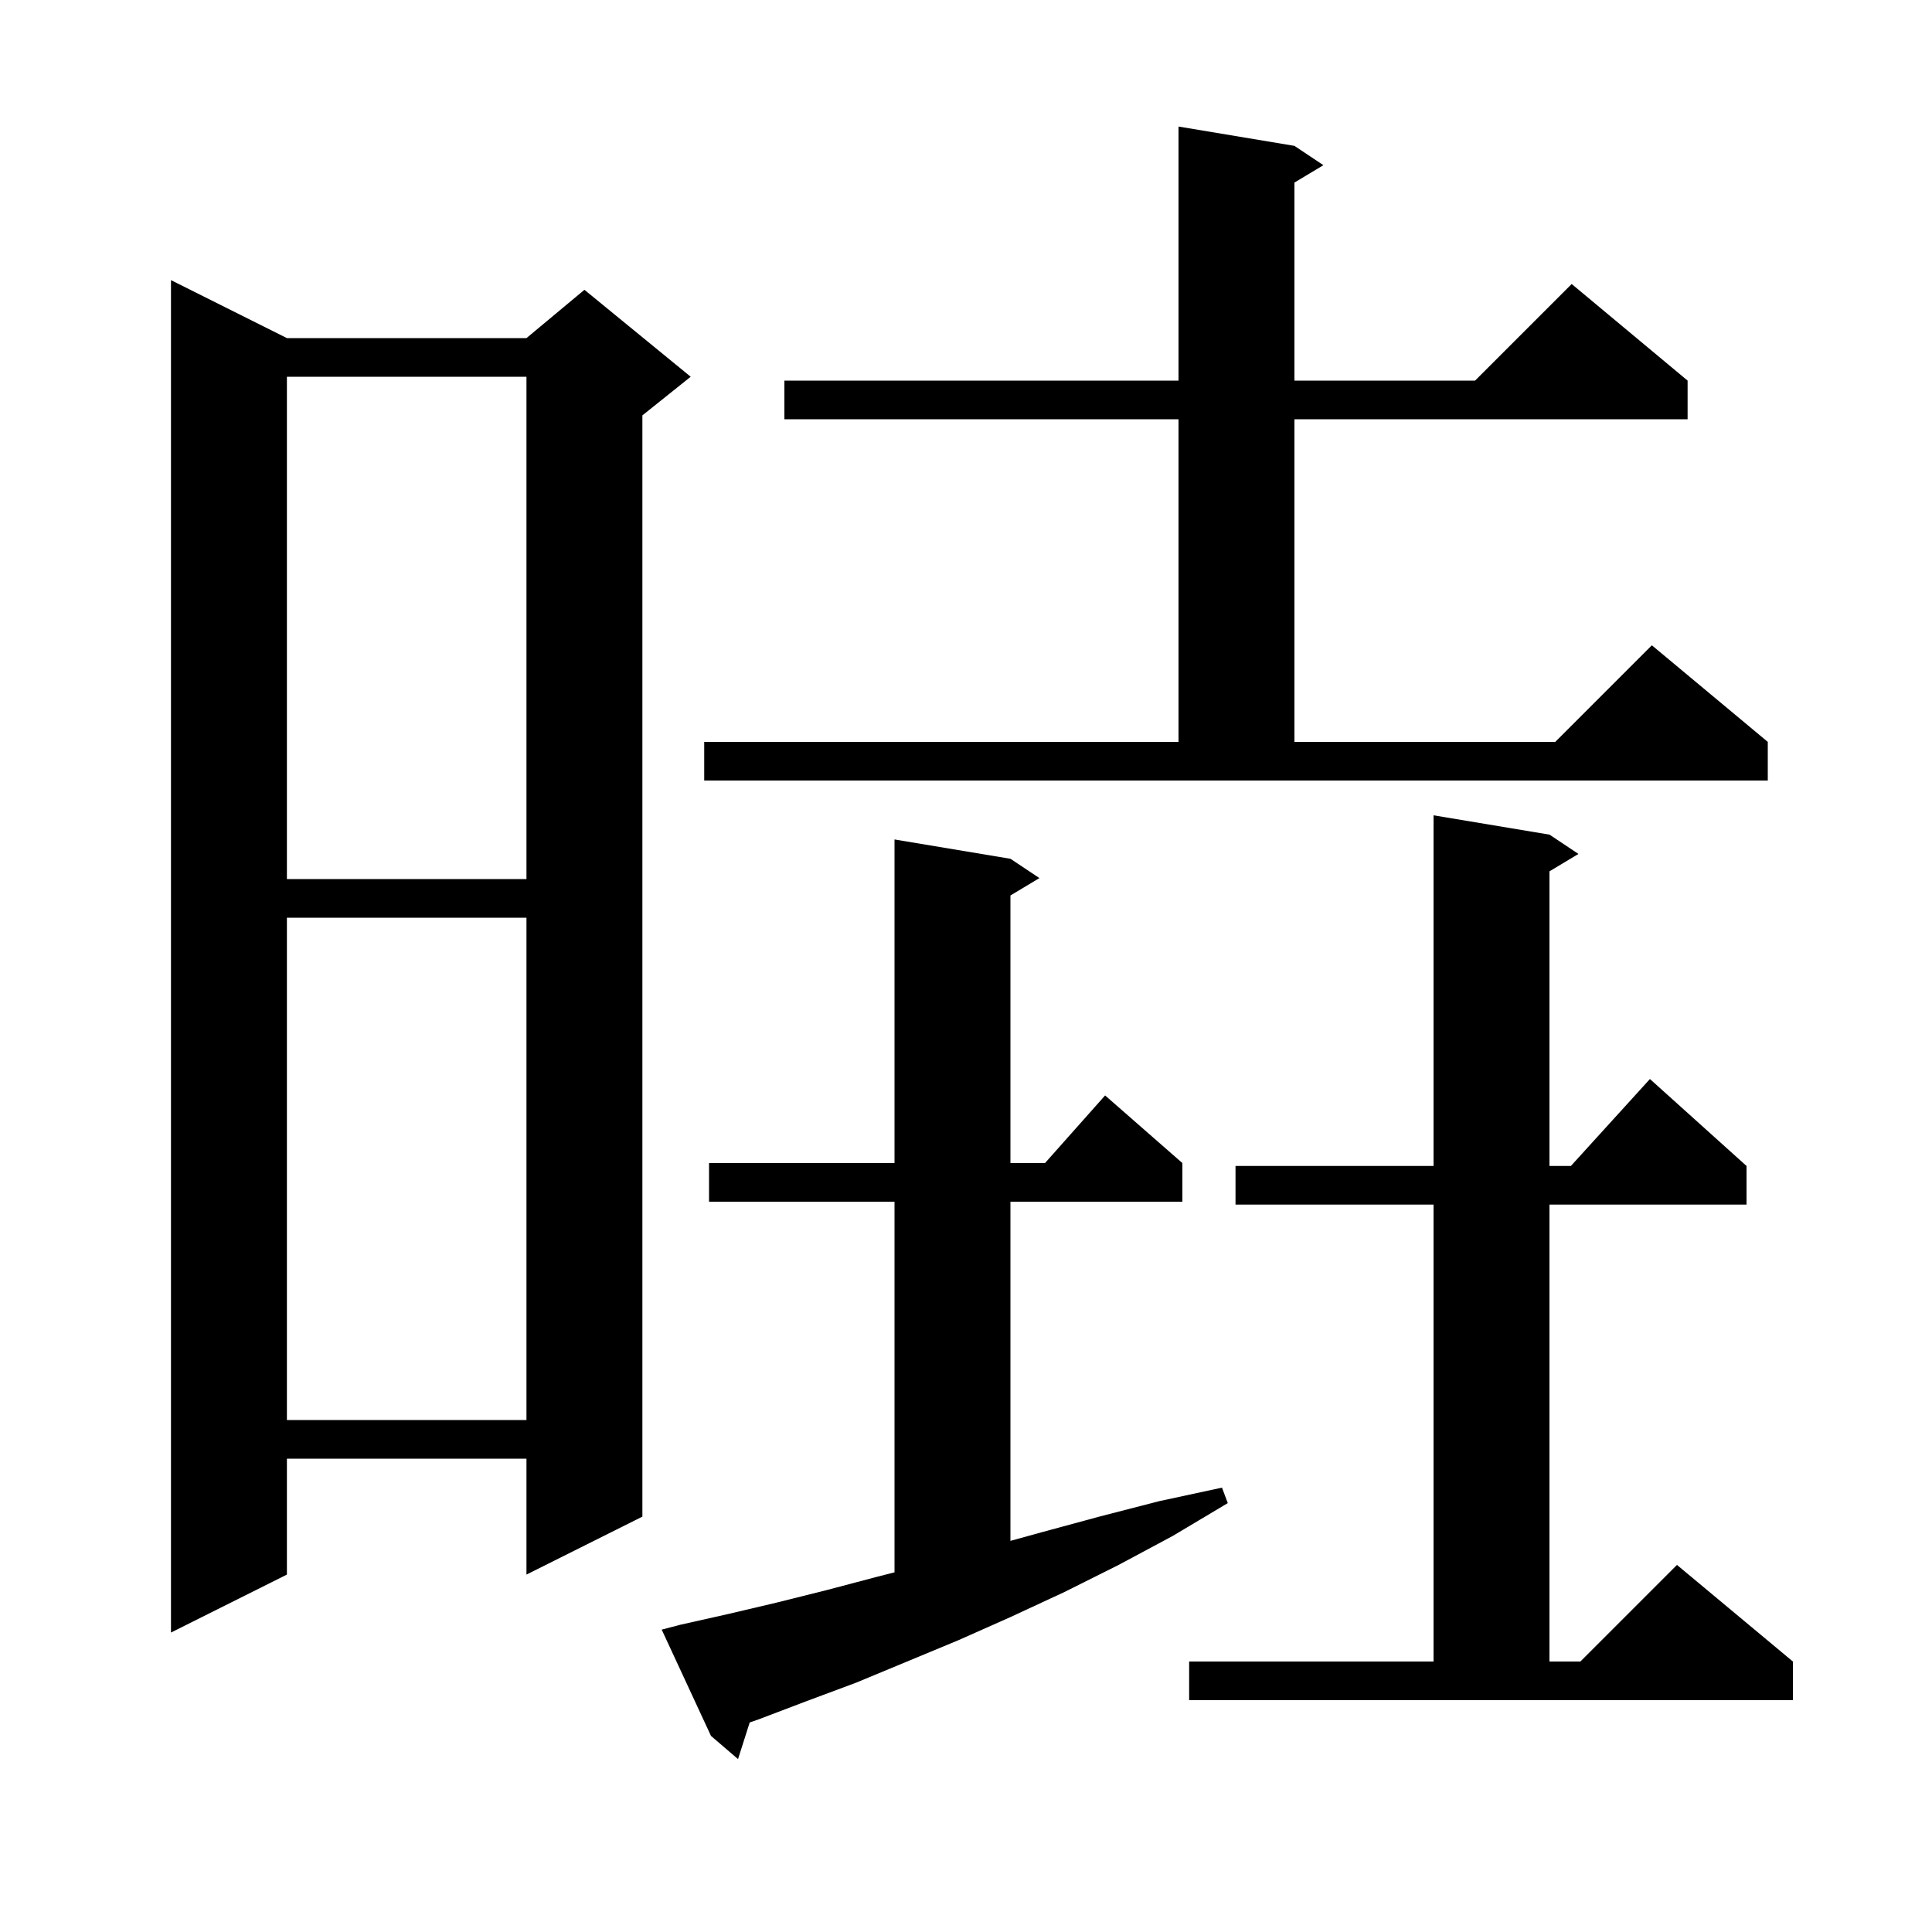
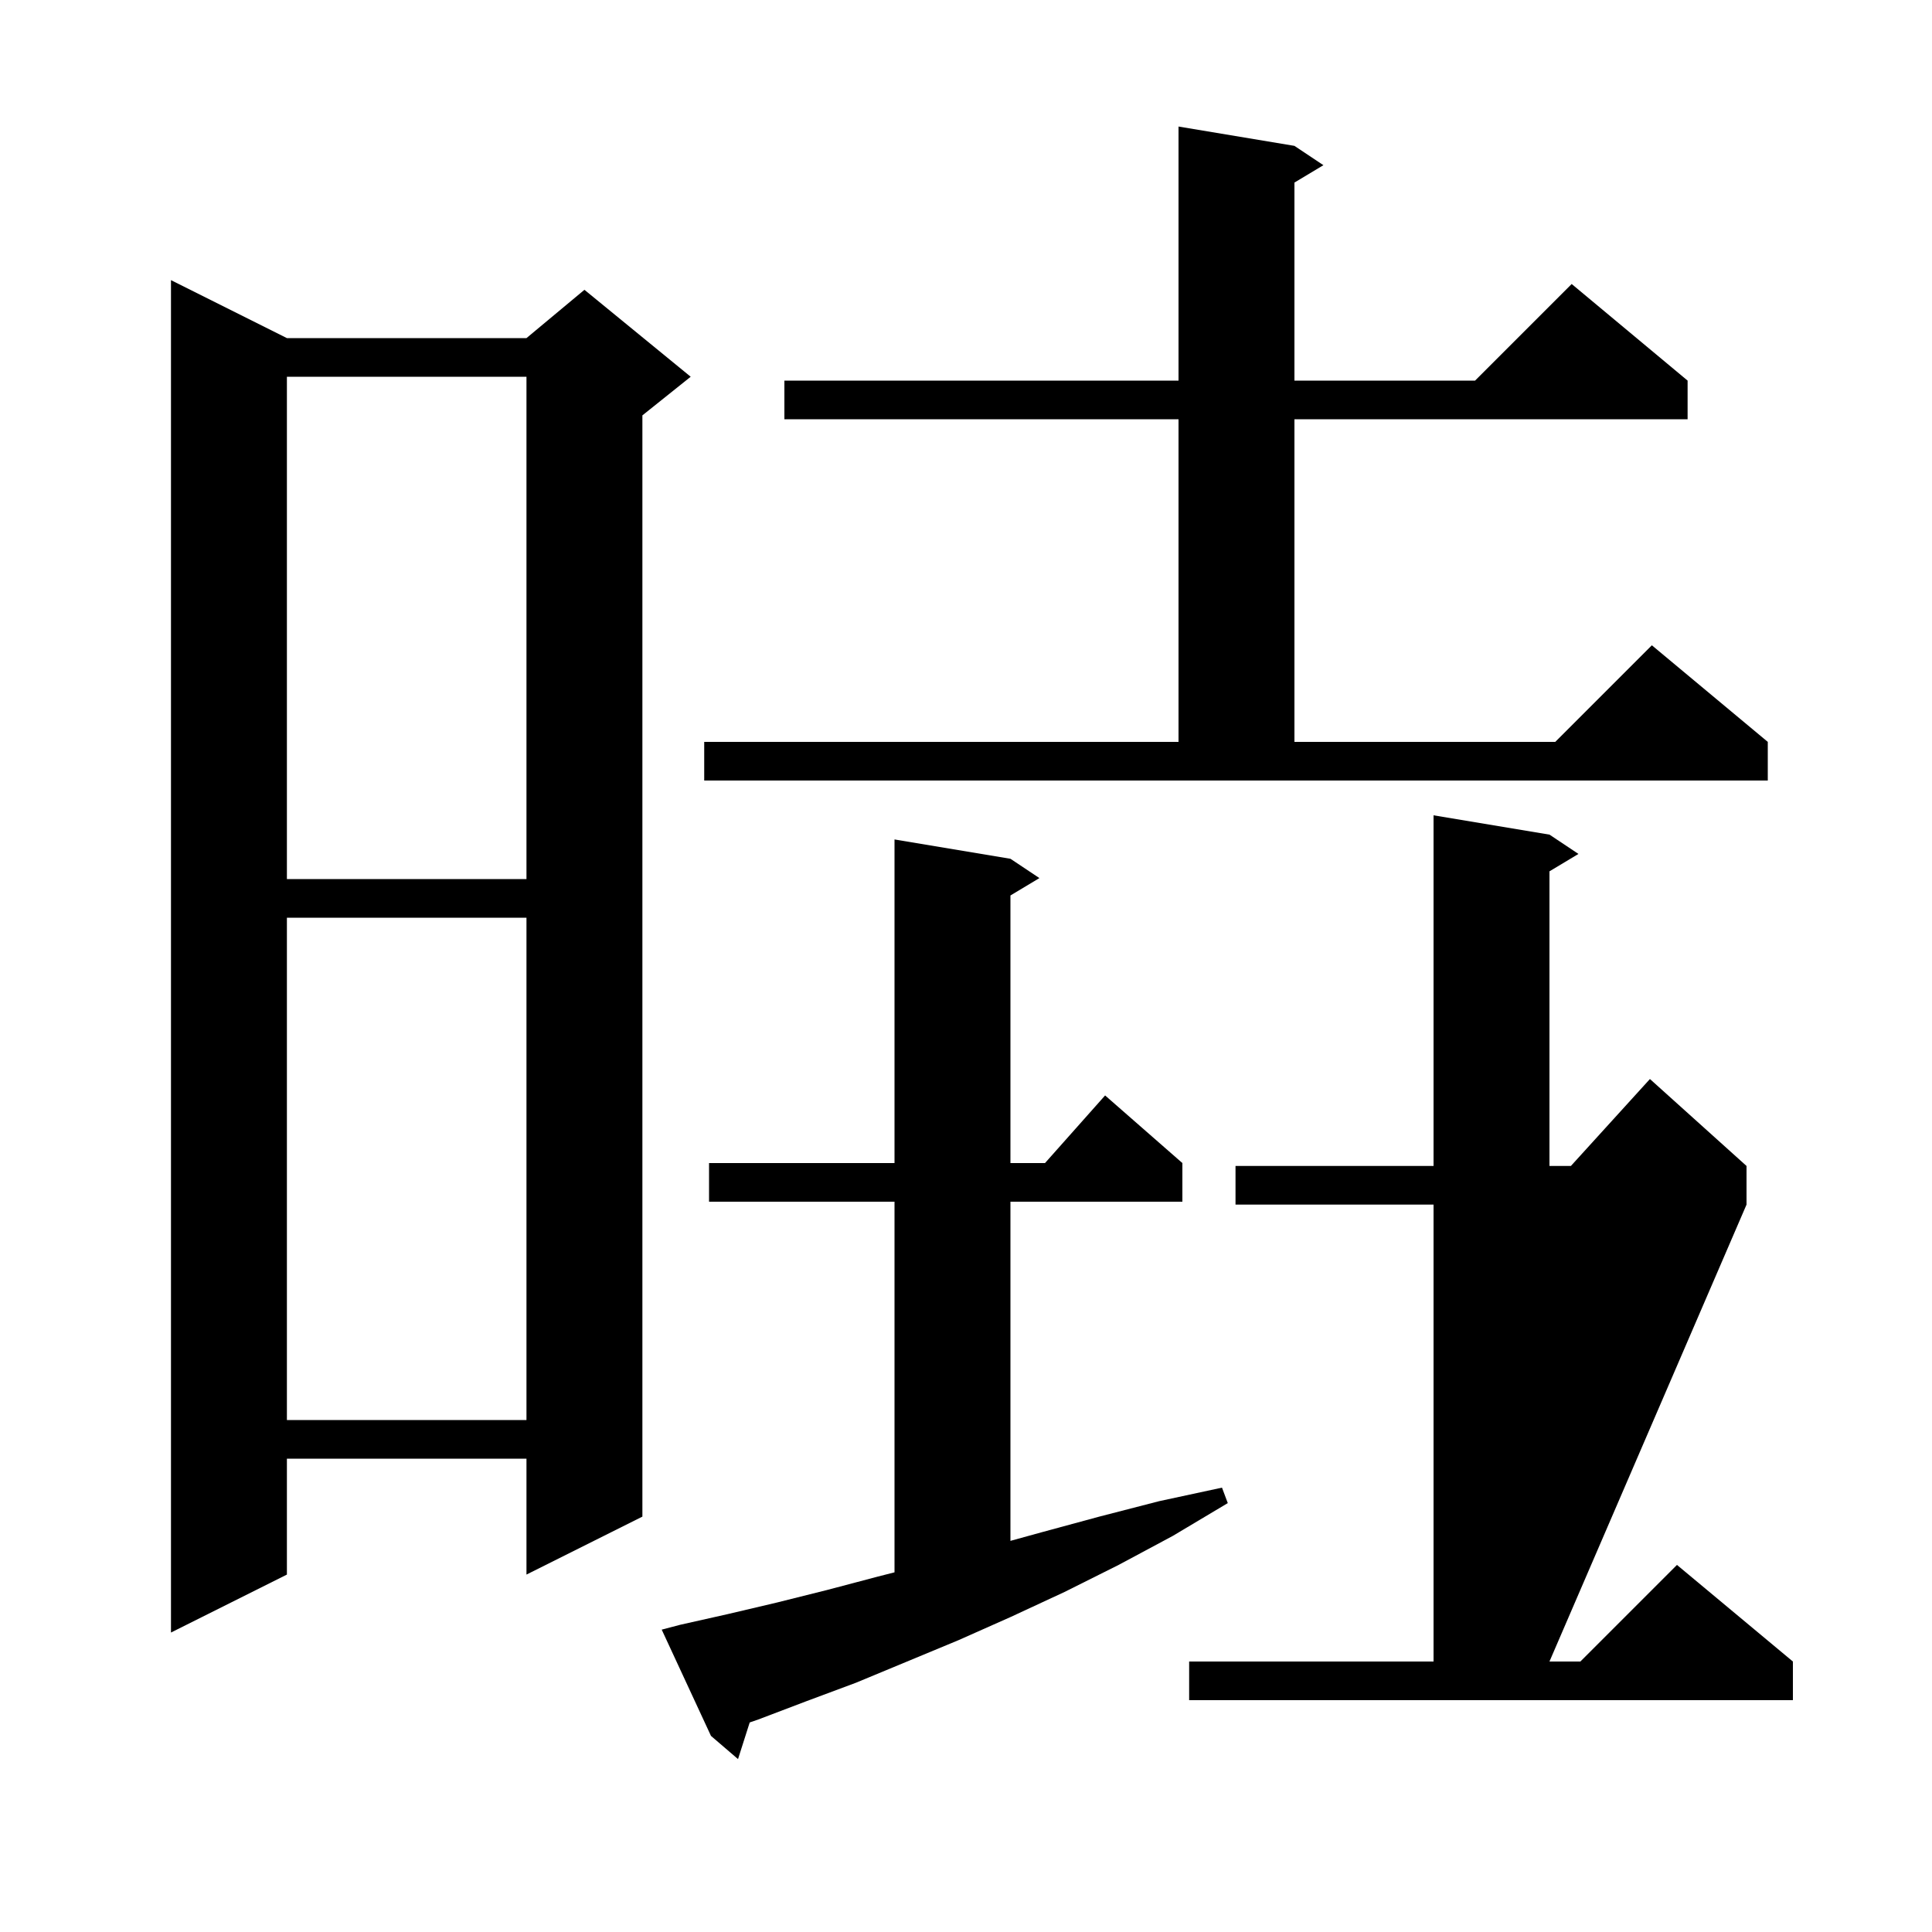
<svg xmlns="http://www.w3.org/2000/svg" version="1.1" baseProfile="full" viewBox="0 0 200 200" width="200" height="200">
  <g fill="currentColor">
-     <path d="M 70.4 168.2 L 75.3 167.1 L 80.4 165.9 L 85.6 164.6 L 90.9 163.2 L 92.6 162.767 L 92.6 124.4 L 73.4 124.4 L 73.4 120.4 L 92.6 120.4 L 92.6 86.9 L 104.6 88.9 L 107.6 90.9 L 104.6 92.7 L 104.6 120.4 L 108.178 120.4 L 114.4 113.4 L 122.4 120.4 L 122.4 124.4 L 104.6 124.4 L 104.6 159.51 L 107.9 158.6 L 113.8 157.0 L 120.0 155.4 L 126.5 154.0 L 127.1 155.6 L 121.4 159.0 L 115.8 162.0 L 110.2 164.8 L 104.6 167.4 L 99.2 169.8 L 88.6 174.2 L 83.5 176.1 L 78.5 178.0 L 77.609 178.309 L 76.4 182.1 L 73.6 179.7 L 68.5 168.7 Z M 123.1 172.0 L 148.4 172.0 L 148.4 124.7 L 127.9 124.7 L 127.9 120.7 L 148.4 120.7 L 148.4 84.4 L 160.4 86.4 L 163.4 88.4 L 160.4 90.2 L 160.4 120.7 L 162.618 120.7 L 170.8 111.7 L 180.8 120.7 L 180.8 124.7 L 160.4 124.7 L 160.4 172.0 L 163.6 172.0 L 173.6 162.0 L 185.6 172.0 L 185.6 176.0 L 123.1 176.0 Z M 29.7 35.0 L 54.5 35.0 L 60.5 30.0 L 71.5 39.0 L 66.5 43.0 L 66.5 157.0 L 54.5 163.0 L 54.5 151.0 L 29.7 151.0 L 29.7 163.0 L 17.7 169.0 L 17.7 29.0 Z M 29.7 95.0 L 29.7 147.0 L 54.5 147.0 L 54.5 95.0 Z M 29.7 39.0 L 29.7 91.0 L 54.5 91.0 L 54.5 39.0 Z M 72.9 76.8 L 122.0 76.8 L 122.0 43.4 L 81.2 43.4 L 81.2 39.4 L 122.0 39.4 L 122.0 13.1 L 134.0 15.1 L 137.0 17.1 L 134.0 18.9 L 134.0 39.4 L 152.7 39.4 L 162.7 29.4 L 174.7 39.4 L 174.7 43.4 L 134.0 43.4 L 134.0 76.8 L 161.0 76.8 L 171.0 66.8 L 183.0 76.8 L 183.0 80.8 L 72.9 80.8 Z " />
+     <path d="M 70.4 168.2 L 75.3 167.1 L 80.4 165.9 L 85.6 164.6 L 90.9 163.2 L 92.6 162.767 L 92.6 124.4 L 73.4 124.4 L 73.4 120.4 L 92.6 120.4 L 92.6 86.9 L 104.6 88.9 L 107.6 90.9 L 104.6 92.7 L 104.6 120.4 L 108.178 120.4 L 114.4 113.4 L 122.4 120.4 L 122.4 124.4 L 104.6 124.4 L 104.6 159.51 L 107.9 158.6 L 113.8 157.0 L 120.0 155.4 L 126.5 154.0 L 127.1 155.6 L 121.4 159.0 L 115.8 162.0 L 110.2 164.8 L 104.6 167.4 L 99.2 169.8 L 88.6 174.2 L 83.5 176.1 L 78.5 178.0 L 77.609 178.309 L 76.4 182.1 L 73.6 179.7 L 68.5 168.7 Z M 123.1 172.0 L 148.4 172.0 L 148.4 124.7 L 127.9 124.7 L 127.9 120.7 L 148.4 120.7 L 148.4 84.4 L 160.4 86.4 L 163.4 88.4 L 160.4 90.2 L 160.4 120.7 L 162.618 120.7 L 170.8 111.7 L 180.8 120.7 L 180.8 124.7 L 160.4 172.0 L 163.6 172.0 L 173.6 162.0 L 185.6 172.0 L 185.6 176.0 L 123.1 176.0 Z M 29.7 35.0 L 54.5 35.0 L 60.5 30.0 L 71.5 39.0 L 66.5 43.0 L 66.5 157.0 L 54.5 163.0 L 54.5 151.0 L 29.7 151.0 L 29.7 163.0 L 17.7 169.0 L 17.7 29.0 Z M 29.7 95.0 L 29.7 147.0 L 54.5 147.0 L 54.5 95.0 Z M 29.7 39.0 L 29.7 91.0 L 54.5 91.0 L 54.5 39.0 Z M 72.9 76.8 L 122.0 76.8 L 122.0 43.4 L 81.2 43.4 L 81.2 39.4 L 122.0 39.4 L 122.0 13.1 L 134.0 15.1 L 137.0 17.1 L 134.0 18.9 L 134.0 39.4 L 152.7 39.4 L 162.7 29.4 L 174.7 39.4 L 174.7 43.4 L 134.0 43.4 L 134.0 76.8 L 161.0 76.8 L 171.0 66.8 L 183.0 76.8 L 183.0 80.8 L 72.9 80.8 Z " />
  </g>
</svg>